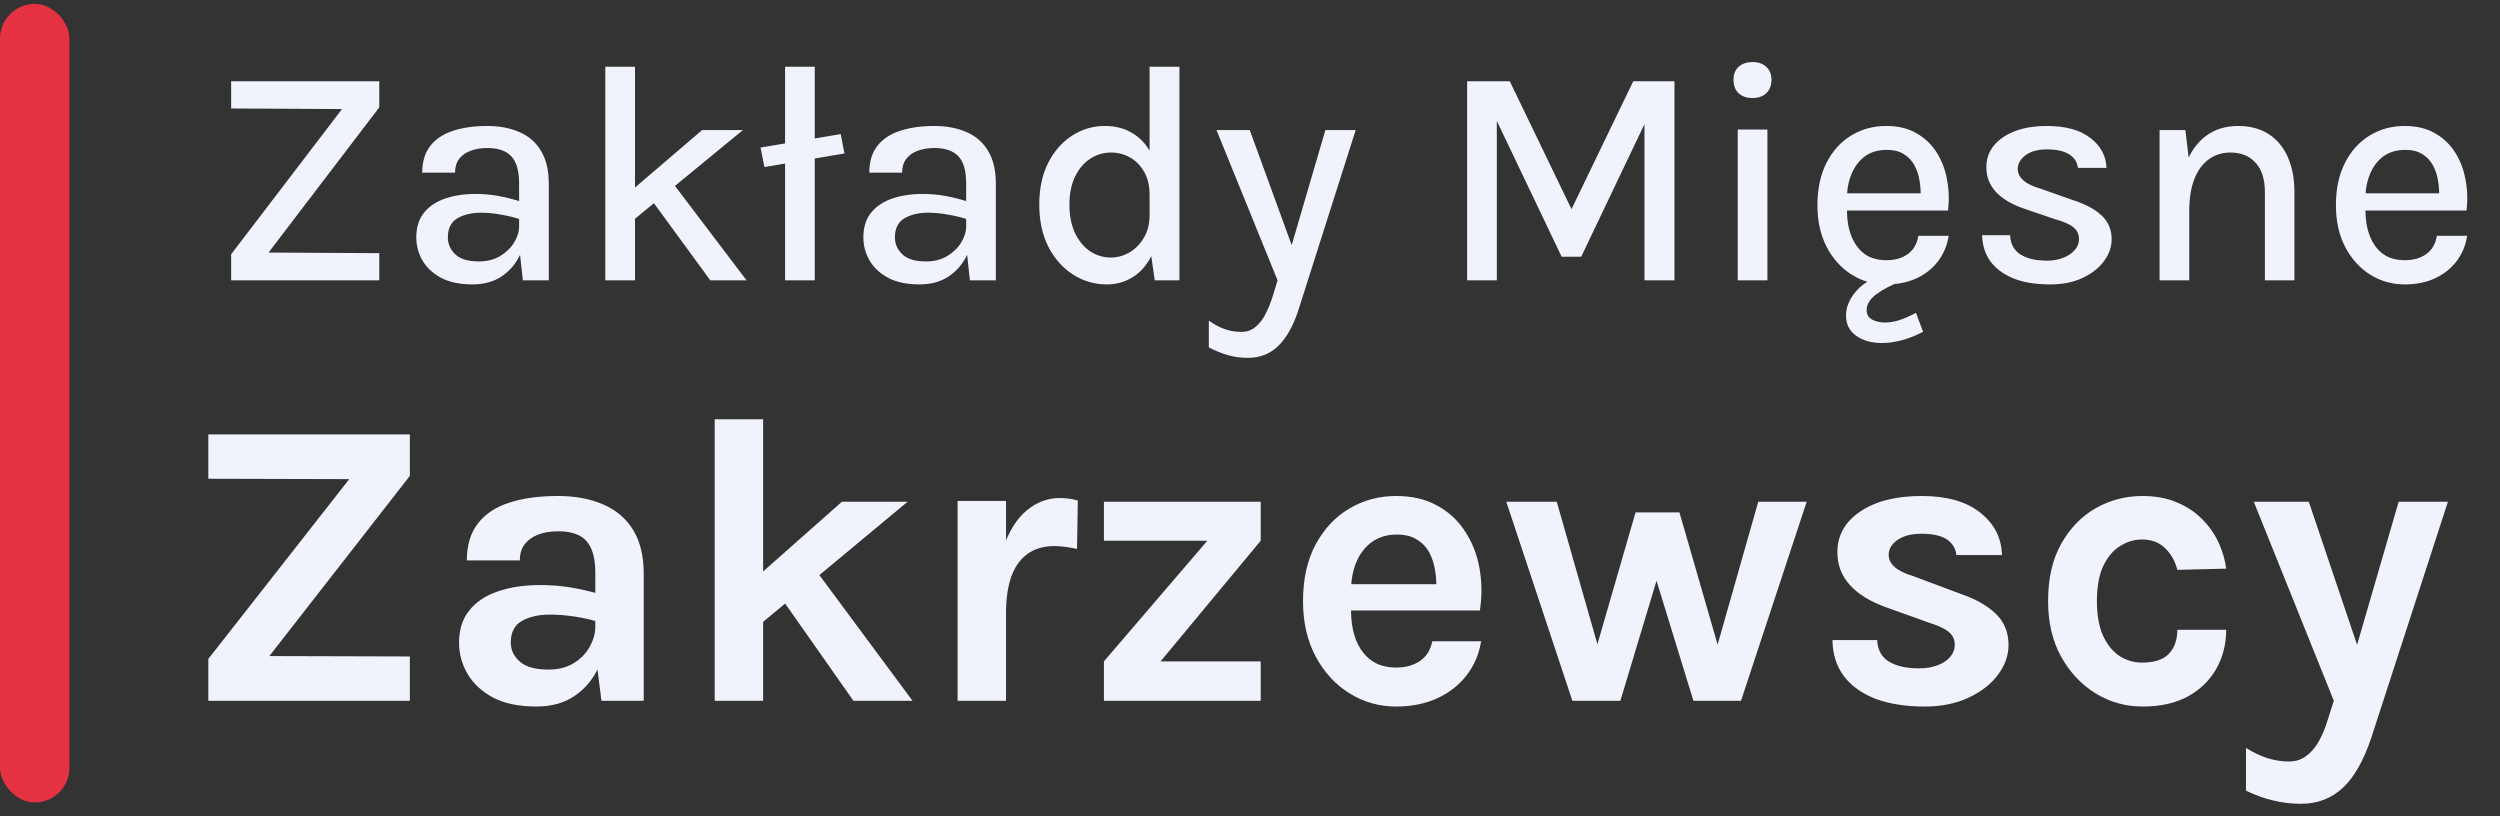
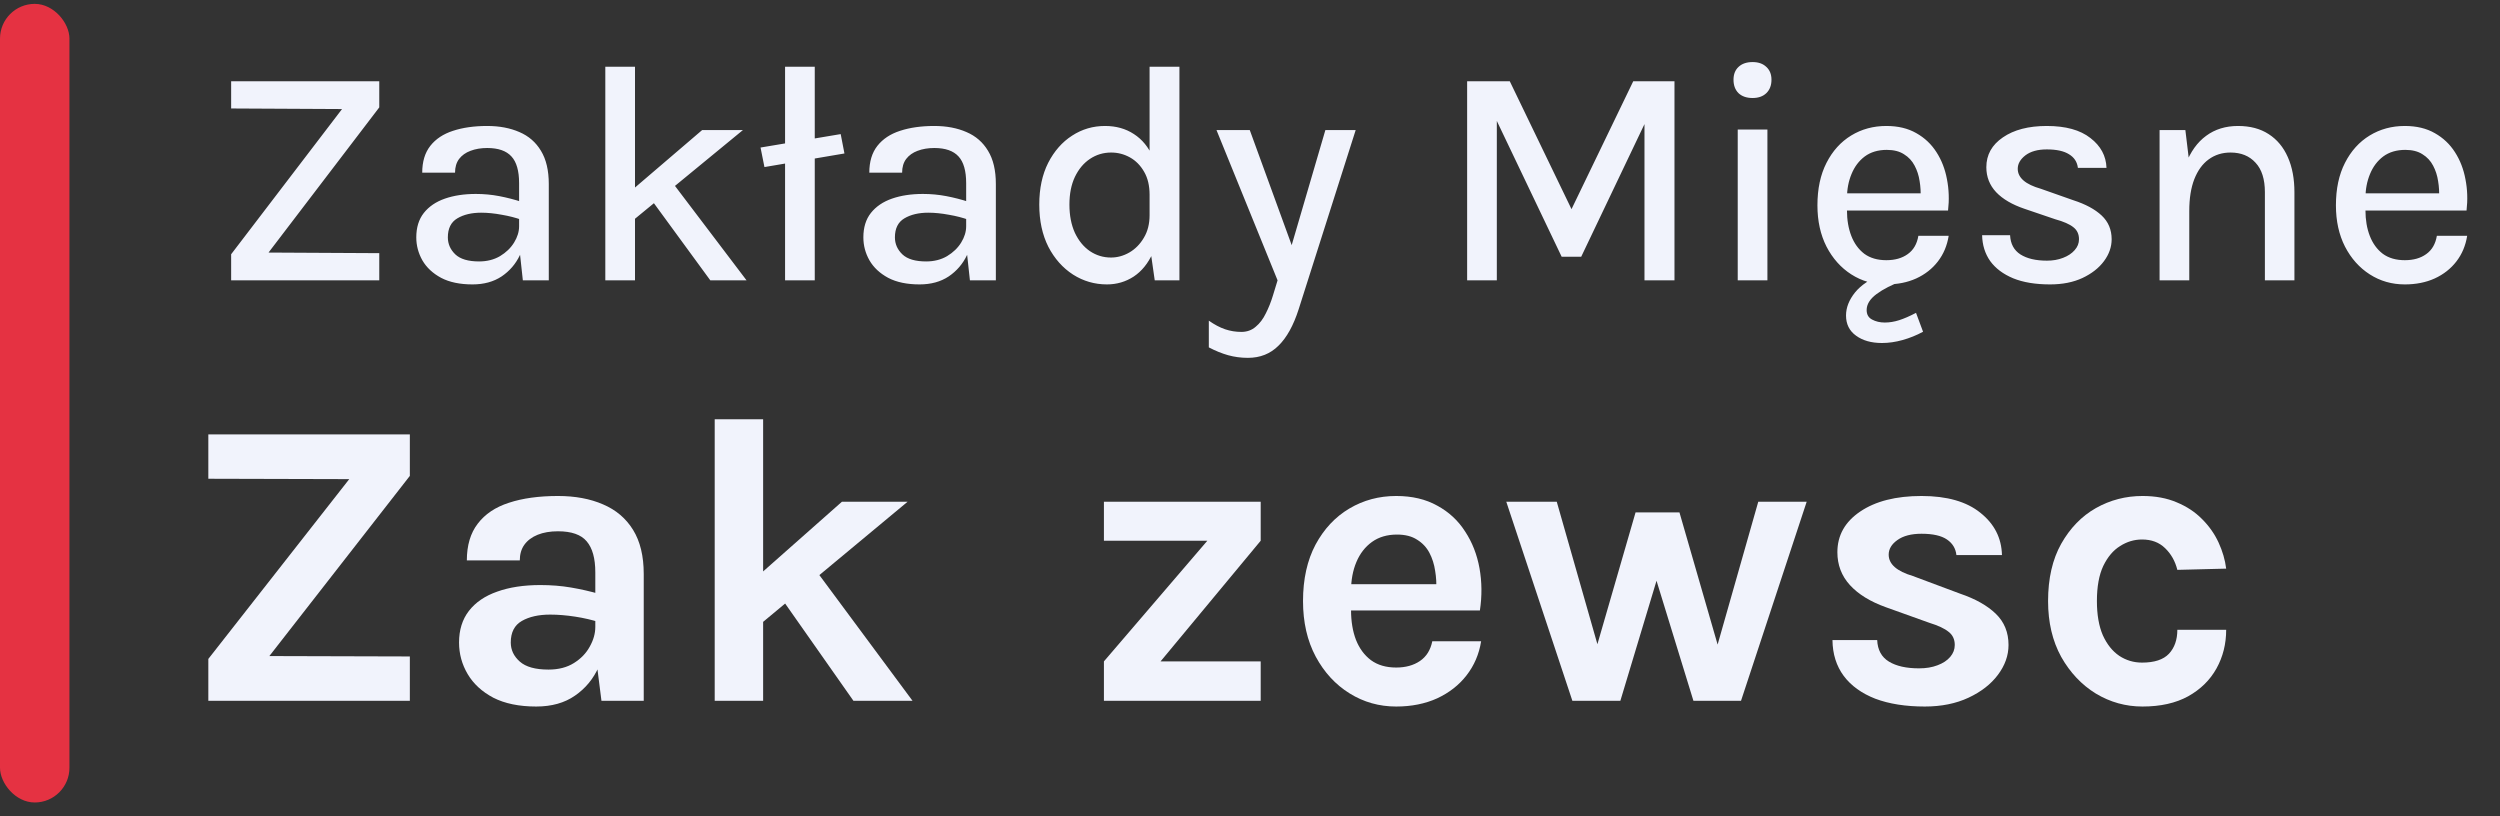
<svg xmlns="http://www.w3.org/2000/svg" width="144" height="47" viewBox="0 0 144 47" fill="none">
  <rect x="0" y="0" width="144" height="47" fill="#333333" stroke="none" />
  <rect y="0.223" width="4" height="46" rx="2" fill="#E53242" />
  <path d="M13.314 16.148V14.645L20.181 5.654V6.284L13.314 6.248V4.682H21.846V6.185L15.276 14.798L15.186 14.546L21.846 14.582V16.148H13.314ZM30.116 16.148L29.9 14.159V10.55C29.9 9.842 29.753 9.329 29.459 9.011C29.165 8.687 28.7 8.525 28.064 8.525C27.704 8.525 27.383 8.579 27.101 8.687C26.825 8.789 26.606 8.945 26.444 9.155C26.288 9.365 26.21 9.629 26.21 9.947H24.32C24.32 9.311 24.476 8.795 24.788 8.399C25.1 8.003 25.535 7.715 26.093 7.535C26.657 7.349 27.314 7.256 28.064 7.256C28.766 7.256 29.384 7.373 29.918 7.607C30.452 7.835 30.866 8.195 31.16 8.687C31.46 9.179 31.61 9.815 31.61 10.595V16.148H30.116ZM27.218 16.382C26.492 16.382 25.889 16.256 25.409 16.004C24.929 15.746 24.569 15.41 24.329 14.996C24.095 14.582 23.978 14.141 23.978 13.673C23.978 13.103 24.122 12.635 24.41 12.269C24.704 11.897 25.109 11.621 25.625 11.441C26.141 11.261 26.735 11.171 27.407 11.171C27.869 11.171 28.319 11.213 28.757 11.297C29.195 11.381 29.627 11.492 30.053 11.63V12.665C29.705 12.539 29.318 12.44 28.892 12.368C28.472 12.29 28.079 12.251 27.713 12.251C27.167 12.251 26.711 12.359 26.345 12.575C25.979 12.791 25.796 13.157 25.796 13.673C25.796 14.051 25.94 14.378 26.228 14.654C26.516 14.924 26.972 15.059 27.596 15.059C28.052 15.059 28.454 14.957 28.802 14.753C29.15 14.543 29.42 14.282 29.612 13.97C29.804 13.658 29.9 13.346 29.9 13.034H30.314C30.314 13.634 30.191 14.189 29.945 14.699C29.705 15.203 29.354 15.611 28.892 15.923C28.43 16.229 27.872 16.382 27.218 16.382ZM34.866 16.148V3.845H36.576V16.148H34.866ZM36.333 11.009L40.446 7.49H42.795L36.333 12.8V11.009ZM40.914 16.148L36.9 10.658L38.574 10.307L43.002 16.148H40.914ZM44.032 9.623L43.807 8.498L48.424 7.724L48.64 8.84L44.032 9.623ZM45.22 16.148V3.845H46.93V16.148H45.22ZM55.867 16.148L55.651 14.159V10.55C55.651 9.842 55.505 9.329 55.211 9.011C54.916 8.687 54.452 8.525 53.816 8.525C53.456 8.525 53.135 8.579 52.852 8.687C52.577 8.789 52.358 8.945 52.196 9.155C52.039 9.365 51.962 9.629 51.962 9.947H50.072C50.072 9.311 50.227 8.795 50.539 8.399C50.852 8.003 51.286 7.715 51.844 7.535C52.408 7.349 53.066 7.256 53.816 7.256C54.517 7.256 55.136 7.373 55.669 7.607C56.203 7.835 56.617 8.195 56.911 8.687C57.212 9.179 57.361 9.815 57.361 10.595V16.148H55.867ZM52.969 16.382C52.243 16.382 51.641 16.256 51.16 16.004C50.681 15.746 50.321 15.41 50.081 14.996C49.846 14.582 49.73 14.141 49.73 13.673C49.73 13.103 49.873 12.635 50.161 12.269C50.456 11.897 50.861 11.621 51.377 11.441C51.892 11.261 52.486 11.171 53.158 11.171C53.62 11.171 54.071 11.213 54.508 11.297C54.947 11.381 55.379 11.492 55.804 11.63V12.665C55.456 12.539 55.069 12.44 54.644 12.368C54.224 12.29 53.831 12.251 53.465 12.251C52.919 12.251 52.462 12.359 52.096 12.575C51.73 12.791 51.547 13.157 51.547 13.673C51.547 14.051 51.691 14.378 51.98 14.654C52.267 14.924 52.724 15.059 53.347 15.059C53.803 15.059 54.206 14.957 54.553 14.753C54.901 14.543 55.172 14.282 55.364 13.97C55.556 13.658 55.651 13.346 55.651 13.034H56.066C56.066 13.634 55.943 14.189 55.697 14.699C55.456 15.203 55.105 15.611 54.644 15.923C54.181 16.229 53.623 16.382 52.969 16.382ZM63.759 16.382C63.051 16.382 62.4 16.193 61.806 15.815C61.212 15.431 60.738 14.897 60.384 14.213C60.036 13.523 59.862 12.713 59.862 11.783C59.862 10.859 60.033 10.058 60.375 9.38C60.723 8.702 61.182 8.18 61.752 7.814C62.322 7.442 62.955 7.256 63.651 7.256C64.287 7.256 64.842 7.412 65.316 7.724C65.79 8.03 66.156 8.477 66.414 9.065C66.678 9.653 66.81 10.37 66.81 11.216H66.216C66.216 10.694 66.111 10.253 65.901 9.893C65.691 9.527 65.418 9.251 65.082 9.065C64.746 8.879 64.386 8.786 64.002 8.786C63.552 8.786 63.144 8.909 62.778 9.155C62.418 9.395 62.13 9.74 61.914 10.19C61.704 10.634 61.599 11.165 61.599 11.783C61.599 12.407 61.704 12.95 61.914 13.412C62.13 13.868 62.418 14.219 62.778 14.465C63.144 14.711 63.549 14.834 63.993 14.834C64.359 14.834 64.71 14.738 65.046 14.546C65.388 14.348 65.667 14.066 65.883 13.7C66.105 13.334 66.216 12.899 66.216 12.395H66.81C66.81 13.259 66.672 13.988 66.396 14.582C66.126 15.176 65.76 15.626 65.298 15.932C64.836 16.232 64.323 16.382 63.759 16.382ZM66.513 16.148L66.216 14.069V3.845H67.935V16.148H66.513ZM70.069 7.49H71.986L74.596 14.654H74.245L76.342 7.49H78.088L74.803 17.813C74.503 18.749 74.116 19.448 73.642 19.91C73.174 20.378 72.586 20.612 71.878 20.612C71.482 20.612 71.101 20.561 70.735 20.459C70.375 20.357 70.006 20.207 69.628 20.009V18.47C69.952 18.698 70.264 18.863 70.564 18.965C70.864 19.067 71.176 19.118 71.5 19.118C71.824 19.118 72.1 19.019 72.328 18.821C72.562 18.629 72.757 18.371 72.913 18.047C73.075 17.729 73.213 17.381 73.327 17.003L73.588 16.148L70.069 7.49ZM84.507 4.682H86.964L90.6 12.215H90.438L94.074 4.682H96.45V16.148H94.722V6.563H95.001L91.077 14.789H89.952L86.046 6.608H86.217V16.148H84.507V4.682ZM100.948 5.645C100.606 5.645 100.336 5.552 100.138 5.366C99.946 5.174 99.85 4.916 99.85 4.592C99.85 4.28 99.946 4.034 100.138 3.854C100.336 3.668 100.606 3.575 100.948 3.575C101.284 3.575 101.548 3.668 101.74 3.854C101.938 4.034 102.037 4.28 102.037 4.592C102.037 4.916 101.938 5.174 101.74 5.366C101.548 5.552 101.284 5.645 100.948 5.645ZM100.093 16.148V7.463H101.803V16.148H100.093ZM108.653 16.382C107.909 16.382 107.237 16.19 106.637 15.806C106.037 15.422 105.56 14.888 105.206 14.204C104.858 13.52 104.684 12.728 104.684 11.828C104.684 10.874 104.858 10.058 105.206 9.38C105.554 8.696 106.028 8.171 106.628 7.805C107.228 7.439 107.903 7.256 108.653 7.256C109.325 7.256 109.901 7.394 110.381 7.67C110.861 7.94 111.248 8.306 111.542 8.768C111.836 9.224 112.037 9.743 112.145 10.325C112.259 10.907 112.28 11.507 112.208 12.125H106.052V11.135H111.038L110.624 11.405C110.642 11.081 110.624 10.757 110.57 10.433C110.522 10.109 110.426 9.812 110.282 9.542C110.138 9.266 109.934 9.047 109.67 8.885C109.412 8.717 109.082 8.633 108.68 8.633C108.176 8.633 107.753 8.759 107.411 9.011C107.075 9.263 106.82 9.602 106.646 10.028C106.472 10.448 106.385 10.91 106.385 11.414V12.107C106.385 12.665 106.469 13.16 106.637 13.592C106.805 14.024 107.054 14.366 107.384 14.618C107.72 14.864 108.143 14.987 108.653 14.987C109.151 14.987 109.562 14.87 109.886 14.636C110.216 14.402 110.42 14.051 110.498 13.583H112.244C112.154 14.147 111.947 14.639 111.623 15.059C111.299 15.479 110.882 15.806 110.372 16.04C109.868 16.268 109.295 16.382 108.653 16.382ZM110.768 19.109C110.39 19.313 109.997 19.472 109.589 19.586C109.181 19.7 108.785 19.757 108.401 19.757C107.789 19.757 107.291 19.616 106.907 19.334C106.523 19.058 106.331 18.671 106.331 18.173C106.331 17.717 106.505 17.273 106.853 16.841C107.201 16.415 107.723 16.067 108.419 15.797L109.634 16.148C108.98 16.394 108.464 16.658 108.086 16.94C107.708 17.222 107.519 17.528 107.519 17.858C107.519 18.116 107.624 18.299 107.834 18.407C108.044 18.521 108.287 18.578 108.563 18.578C108.833 18.578 109.109 18.533 109.391 18.443C109.673 18.353 109.997 18.212 110.363 18.02L110.768 19.109ZM118.085 16.382C117.245 16.382 116.537 16.265 115.961 16.031C115.385 15.791 114.944 15.461 114.638 15.041C114.338 14.615 114.182 14.117 114.17 13.547H115.781C115.805 14.045 116.003 14.414 116.375 14.654C116.753 14.894 117.263 15.014 117.905 15.014C118.247 15.014 118.556 14.96 118.832 14.852C119.114 14.744 119.336 14.597 119.498 14.411C119.666 14.225 119.75 14.015 119.75 13.781C119.75 13.487 119.642 13.256 119.426 13.088C119.21 12.914 118.862 12.761 118.382 12.629L116.609 12.026C115.901 11.786 115.358 11.468 114.98 11.072C114.602 10.67 114.413 10.19 114.413 9.632C114.413 8.918 114.731 8.345 115.367 7.913C116.003 7.475 116.846 7.256 117.896 7.256C118.982 7.256 119.819 7.487 120.407 7.949C121.001 8.405 121.31 8.978 121.334 9.668H119.687C119.645 9.326 119.474 9.065 119.174 8.885C118.88 8.699 118.454 8.606 117.896 8.606C117.374 8.606 116.963 8.72 116.663 8.948C116.369 9.176 116.222 9.434 116.222 9.722C116.222 10.238 116.666 10.622 117.554 10.874L119.417 11.531C120.125 11.759 120.671 12.053 121.055 12.413C121.439 12.773 121.631 13.229 121.631 13.781C121.631 14.225 121.484 14.645 121.19 15.041C120.896 15.437 120.482 15.761 119.948 16.013C119.42 16.259 118.799 16.382 118.085 16.382ZM130.458 16.148V11.072C130.458 10.322 130.278 9.755 129.918 9.371C129.564 8.981 129.084 8.786 128.478 8.786C127.998 8.786 127.578 8.918 127.218 9.182C126.864 9.44 126.588 9.821 126.39 10.325C126.198 10.823 126.102 11.432 126.102 12.152H125.49C125.49 11.09 125.625 10.196 125.895 9.47C126.171 8.744 126.564 8.195 127.074 7.823C127.584 7.445 128.196 7.256 128.91 7.256C129.606 7.256 130.194 7.412 130.674 7.724C131.16 8.036 131.529 8.48 131.781 9.056C132.033 9.626 132.159 10.298 132.159 11.072V16.148H130.458ZM124.392 16.148V7.49H125.877L126.102 9.362V16.148H124.392ZM138.518 16.382C137.774 16.382 137.102 16.19 136.502 15.806C135.902 15.422 135.425 14.888 135.071 14.204C134.723 13.52 134.549 12.728 134.549 11.828C134.549 10.874 134.723 10.058 135.071 9.38C135.419 8.696 135.893 8.171 136.493 7.805C137.093 7.439 137.768 7.256 138.518 7.256C139.19 7.256 139.766 7.394 140.246 7.67C140.726 7.94 141.113 8.306 141.407 8.768C141.701 9.224 141.902 9.743 142.01 10.325C142.124 10.907 142.145 11.507 142.073 12.125H135.917V11.135H140.903L140.489 11.405C140.507 11.081 140.489 10.757 140.435 10.433C140.387 10.109 140.291 9.812 140.147 9.542C140.003 9.266 139.799 9.047 139.535 8.885C139.277 8.717 138.947 8.633 138.545 8.633C138.041 8.633 137.618 8.759 137.276 9.011C136.94 9.263 136.685 9.602 136.511 10.028C136.337 10.448 136.25 10.91 136.25 11.414V12.107C136.25 12.665 136.334 13.16 136.502 13.592C136.67 14.024 136.919 14.366 137.249 14.618C137.585 14.864 138.008 14.987 138.518 14.987C139.016 14.987 139.427 14.87 139.751 14.636C140.081 14.402 140.285 14.051 140.363 13.583H142.109C142.019 14.147 141.812 14.639 141.488 15.059C141.164 15.479 140.747 15.806 140.237 16.04C139.733 16.268 139.16 16.382 138.518 16.382Z" fill="#F1F3FC" />
-   <path d="M129.818 28.9H132.986L136.035 37.93H135.539L138.163 28.9H141L136.603 42.445C136.154 43.8 135.598 44.781 134.936 45.388C134.282 45.995 133.482 46.298 132.537 46.298C131.993 46.298 131.461 46.235 130.941 46.109C130.429 45.991 129.905 45.802 129.369 45.542V43.083C129.803 43.351 130.22 43.548 130.622 43.674C131.032 43.8 131.441 43.863 131.851 43.863C132.222 43.863 132.545 43.761 132.82 43.556C133.104 43.359 133.348 43.079 133.553 42.717C133.758 42.362 133.931 41.949 134.073 41.476L134.428 40.365L129.818 28.9Z" fill="#F1F3FC" />
  <path d="M123.406 40.696C122.444 40.696 121.55 40.448 120.723 39.951C119.903 39.447 119.237 38.742 118.725 37.836C118.221 36.921 117.969 35.85 117.969 34.621C117.969 33.32 118.221 32.221 118.725 31.323C119.237 30.417 119.903 29.731 120.723 29.266C121.55 28.801 122.444 28.569 123.406 28.569C124.154 28.569 124.812 28.691 125.38 28.935C125.955 29.172 126.443 29.495 126.845 29.905C127.247 30.306 127.562 30.756 127.791 31.252C128.019 31.748 128.165 32.249 128.228 32.753L125.415 32.824C125.289 32.32 125.053 31.902 124.706 31.571C124.367 31.24 123.926 31.075 123.382 31.075C122.933 31.075 122.511 31.201 122.117 31.453C121.723 31.697 121.4 32.079 121.148 32.599C120.904 33.12 120.782 33.793 120.782 34.621C120.782 35.408 120.896 36.066 121.125 36.594C121.361 37.114 121.676 37.508 122.07 37.776C122.464 38.036 122.901 38.166 123.382 38.166C124.091 38.166 124.607 37.997 124.93 37.658C125.253 37.312 125.415 36.85 125.415 36.275H128.228C128.228 37.087 128.043 37.828 127.673 38.497C127.302 39.167 126.759 39.703 126.041 40.105C125.324 40.499 124.446 40.696 123.406 40.696Z" fill="#F1F3FC" />
  <path d="M110.869 40.696C109.765 40.696 108.816 40.546 108.02 40.247C107.232 39.939 106.625 39.502 106.2 38.935C105.774 38.359 105.558 37.67 105.55 36.866H108.126C108.15 37.434 108.375 37.847 108.8 38.107C109.226 38.367 109.805 38.497 110.538 38.497C110.94 38.497 111.294 38.438 111.601 38.32C111.917 38.202 112.161 38.04 112.334 37.836C112.508 37.631 112.594 37.402 112.594 37.15C112.594 36.827 112.476 36.575 112.24 36.394C112.011 36.204 111.641 36.031 111.129 35.873L108.623 34.975C107.725 34.652 107.035 34.227 106.554 33.699C106.074 33.171 105.833 32.54 105.833 31.808C105.833 30.838 106.271 30.058 107.145 29.467C108.028 28.868 109.206 28.569 110.679 28.569C112.145 28.569 113.276 28.892 114.072 29.538C114.875 30.176 115.289 30.988 115.313 31.973H112.689C112.649 31.595 112.468 31.295 112.145 31.075C111.822 30.854 111.333 30.744 110.679 30.744C110.088 30.744 109.624 30.866 109.285 31.11C108.954 31.347 108.788 31.626 108.788 31.949C108.788 32.493 109.253 32.903 110.183 33.179L112.902 34.195C113.784 34.495 114.47 34.881 114.958 35.353C115.447 35.826 115.691 36.425 115.691 37.15C115.691 37.757 115.486 38.332 115.076 38.876C114.674 39.411 114.111 39.849 113.386 40.188C112.661 40.526 111.822 40.696 110.869 40.696Z" fill="#F1F3FC" />
  <path d="M86.762 28.9H89.669L92.151 37.599H91.868L94.208 29.515H96.737L99.078 37.623H98.794L101.276 28.9H104.065L100.283 40.365H97.541L95.201 32.753H95.626L93.333 40.365H90.568L86.762 28.9Z" fill="#F1F3FC" />
  <path d="M80.42 40.696C79.443 40.696 78.548 40.444 77.737 39.939C76.925 39.435 76.275 38.73 75.787 37.824C75.298 36.91 75.054 35.842 75.054 34.621C75.054 33.36 75.294 32.276 75.775 31.37C76.263 30.464 76.913 29.771 77.725 29.29C78.537 28.809 79.435 28.569 80.42 28.569C81.334 28.569 82.122 28.754 82.784 29.125C83.453 29.487 83.989 29.983 84.391 30.614C84.801 31.236 85.077 31.942 85.219 32.729C85.36 33.517 85.368 34.329 85.242 35.164H77.276V33.651H83.268L82.725 34.006C82.748 33.636 82.728 33.261 82.665 32.883C82.61 32.505 82.5 32.158 82.335 31.843C82.169 31.528 81.933 31.276 81.625 31.087C81.326 30.89 80.94 30.791 80.467 30.791C79.9 30.791 79.419 30.933 79.025 31.216C78.631 31.5 78.332 31.886 78.127 32.375C77.922 32.863 77.82 33.415 77.82 34.03V35.141C77.82 35.787 77.914 36.358 78.103 36.854C78.3 37.351 78.588 37.741 78.966 38.025C79.352 38.308 79.837 38.45 80.42 38.45C80.963 38.45 81.421 38.324 81.791 38.072C82.161 37.82 82.398 37.441 82.5 36.937H85.313C85.195 37.678 84.915 38.332 84.474 38.899C84.04 39.459 83.477 39.9 82.784 40.223C82.09 40.538 81.302 40.696 80.42 40.696Z" fill="#F1F3FC" />
  <path d="M63.586 40.365V38.096L69.543 31.146H63.586V28.9H72.616V31.146L66.848 38.096H72.616V40.365H63.586Z" fill="#F1F3FC" />
-   <path d="M55.157 40.365V28.853H57.947V40.365H55.157ZM57.261 35.33C57.261 33.825 57.431 32.58 57.769 31.595C58.108 30.61 58.561 29.881 59.129 29.408C59.704 28.927 60.342 28.687 61.043 28.687C61.232 28.687 61.41 28.699 61.575 28.723C61.749 28.746 61.918 28.782 62.083 28.829L62.036 31.618C61.831 31.571 61.611 31.532 61.374 31.5C61.138 31.469 60.925 31.453 60.736 31.453C60.121 31.453 59.605 31.603 59.188 31.902C58.778 32.194 58.467 32.627 58.254 33.202C58.049 33.777 57.947 34.487 57.947 35.33H57.261Z" fill="#F1F3FC" />
  <path d="M41.167 40.365V24.148H43.956V40.365H41.167ZM43.578 33.249L48.495 28.9H52.277L43.578 36.133V33.249ZM49.157 40.365L44.027 33.06L46.675 32.422L52.561 40.365H49.157Z" fill="#F1F3FC" />
  <path d="M34.644 40.365L34.29 37.575V32.966C34.29 32.162 34.124 31.567 33.793 31.181C33.47 30.795 32.919 30.602 32.138 30.602C31.689 30.602 31.299 30.669 30.968 30.803C30.637 30.937 30.381 31.13 30.2 31.382C30.027 31.626 29.94 31.926 29.94 32.28H26.89C26.89 31.413 27.099 30.708 27.517 30.165C27.935 29.613 28.534 29.211 29.314 28.959C30.102 28.699 31.043 28.569 32.138 28.569C33.131 28.569 33.998 28.73 34.739 29.054C35.479 29.369 36.055 29.857 36.464 30.519C36.874 31.181 37.079 32.028 37.079 33.06V40.365H34.644ZM30.886 40.696C29.901 40.696 29.077 40.526 28.415 40.188C27.761 39.841 27.269 39.388 26.938 38.828C26.607 38.269 26.441 37.662 26.441 37.008C26.441 36.283 26.631 35.676 27.009 35.188C27.395 34.691 27.939 34.321 28.64 34.077C29.341 33.825 30.169 33.699 31.122 33.699C31.744 33.699 32.331 33.746 32.883 33.84C33.443 33.935 33.998 34.061 34.55 34.219V35.85C34.116 35.708 33.643 35.598 33.131 35.519C32.619 35.44 32.138 35.401 31.689 35.401C31.027 35.401 30.484 35.523 30.058 35.767C29.633 36.011 29.42 36.425 29.42 37.008C29.42 37.434 29.593 37.8 29.94 38.107C30.287 38.415 30.838 38.568 31.595 38.568C32.17 38.568 32.658 38.442 33.06 38.19C33.462 37.938 33.766 37.623 33.97 37.245C34.183 36.866 34.29 36.488 34.29 36.11H34.951C34.951 36.937 34.798 37.702 34.49 38.403C34.183 39.096 33.726 39.652 33.119 40.069C32.521 40.487 31.776 40.696 30.886 40.696Z" fill="#F1F3FC" />
  <path d="M12 40.365V37.954L20.912 26.583V27.6L12 27.576V25.023H23.607V27.411L15.239 38.143L15.168 37.788L23.607 37.812V40.365H12Z" fill="#F1F3FC" />
</svg>